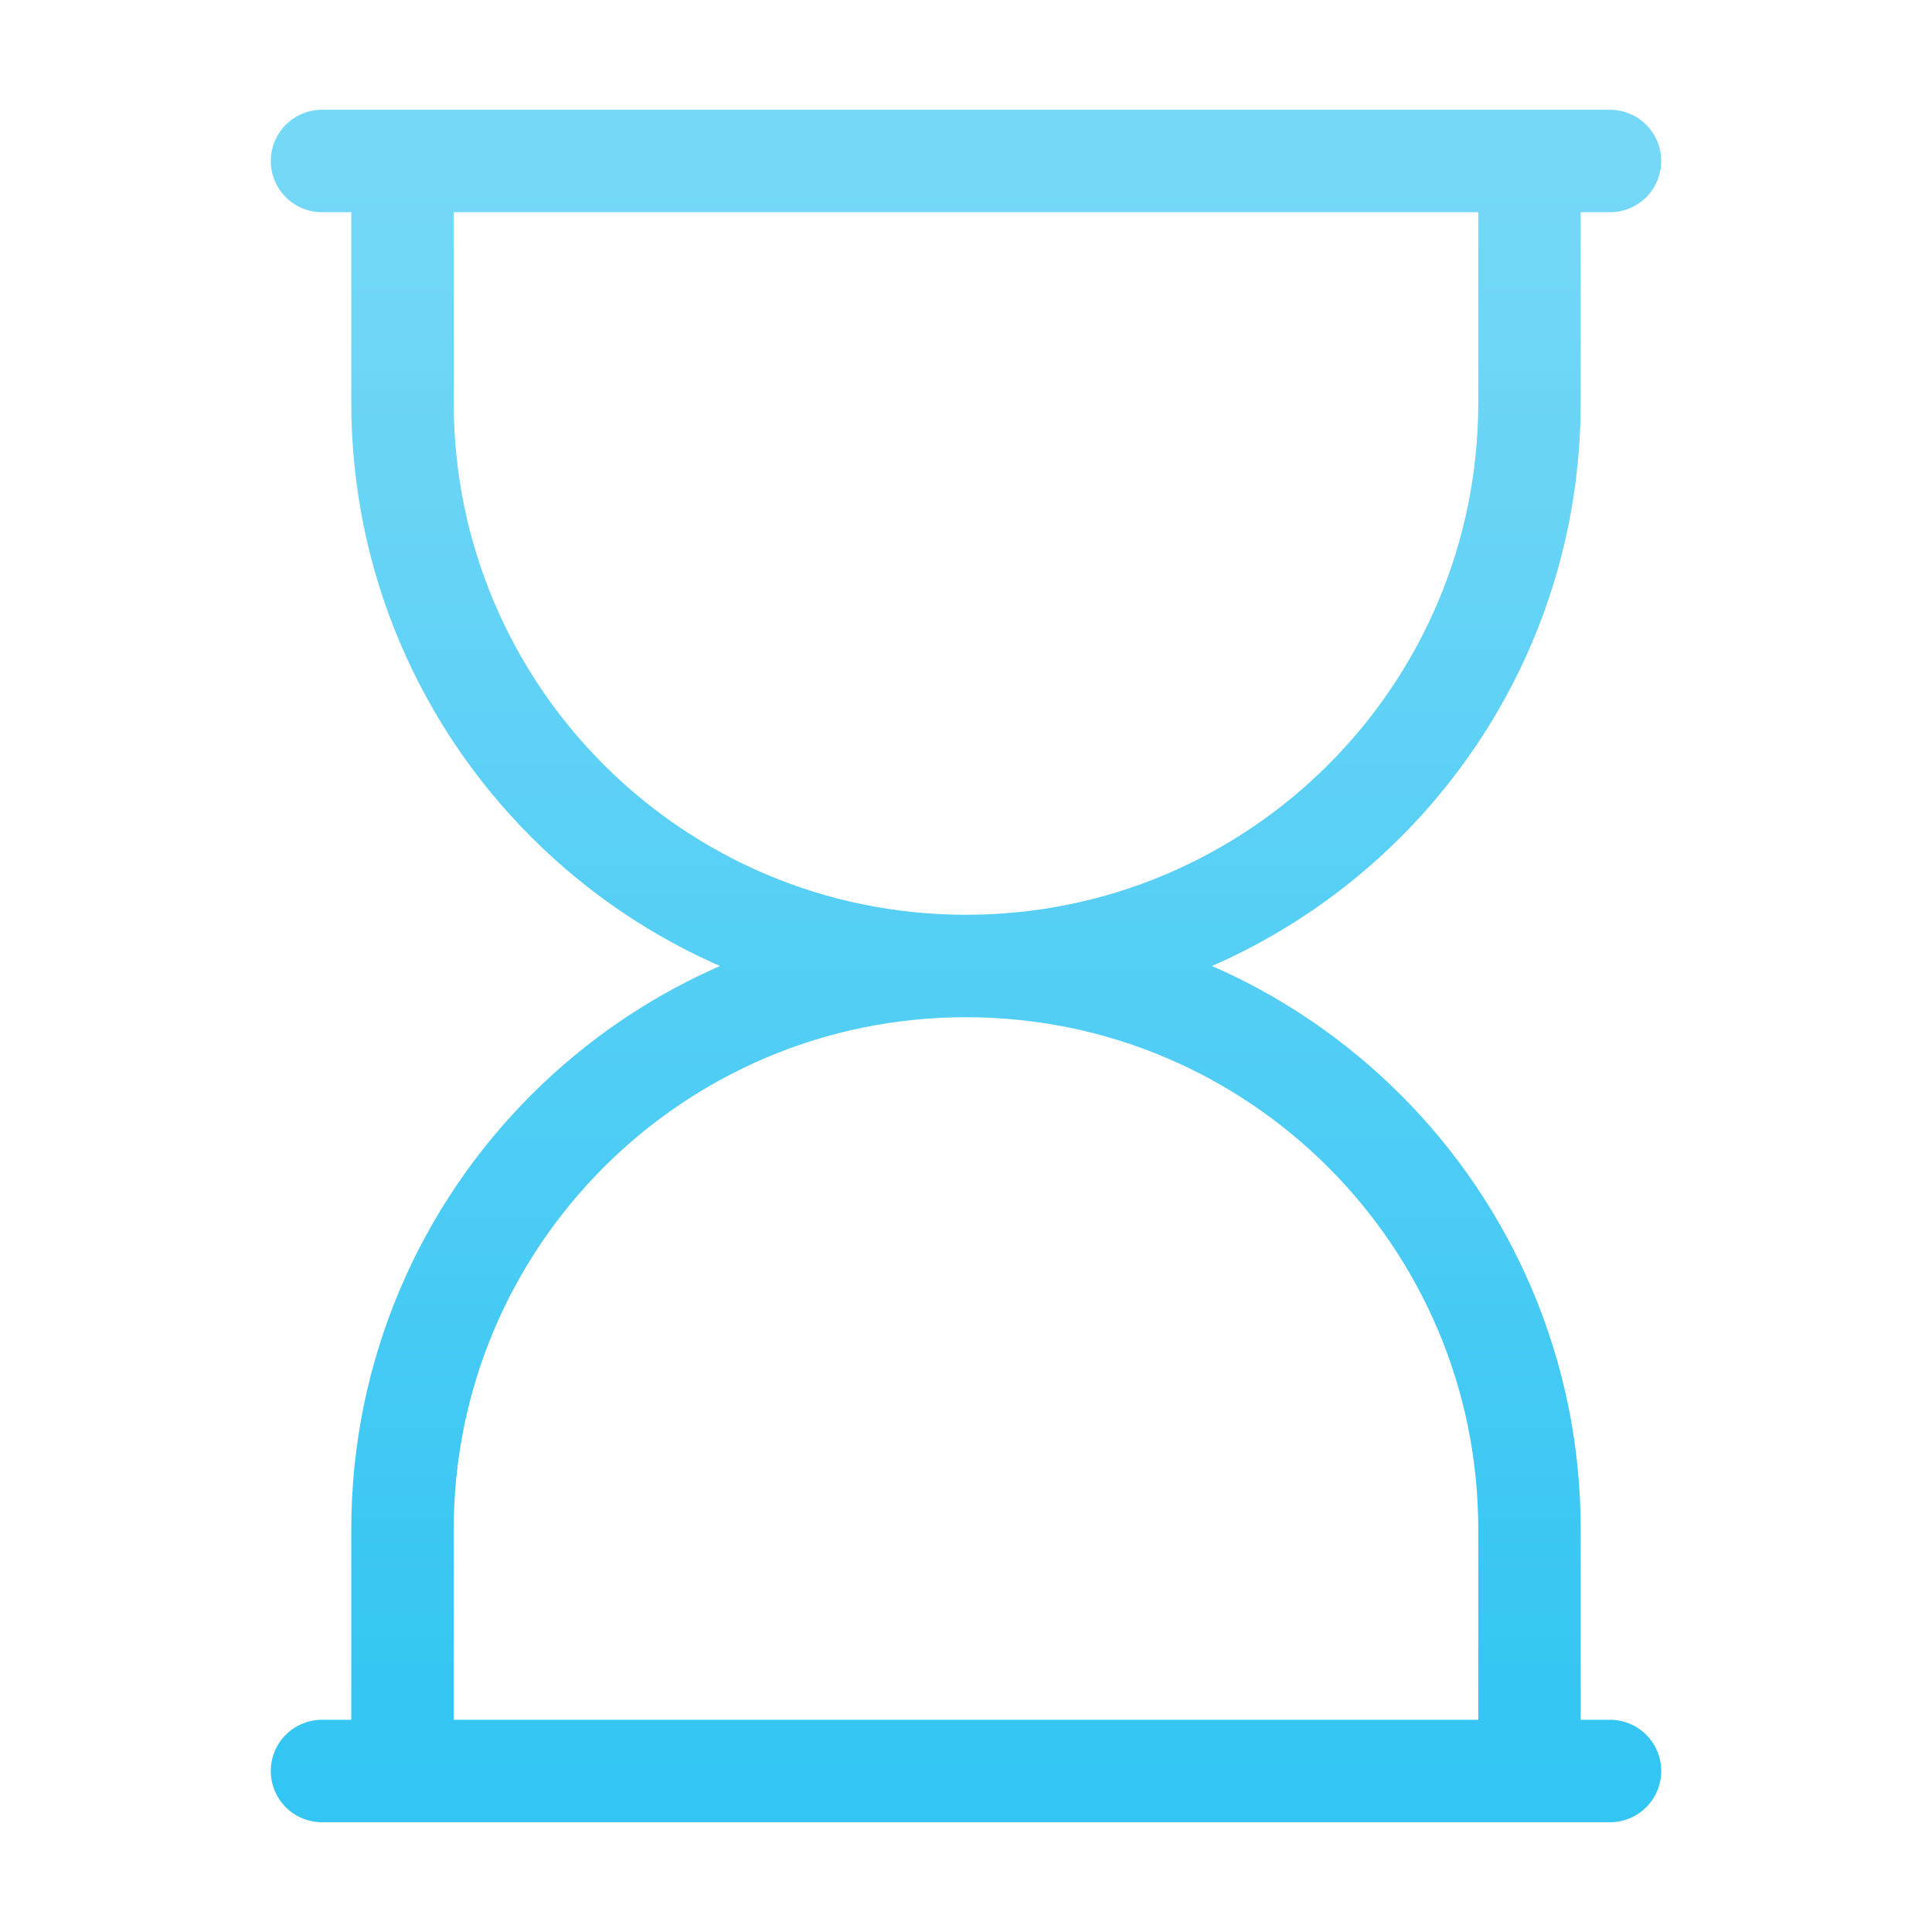
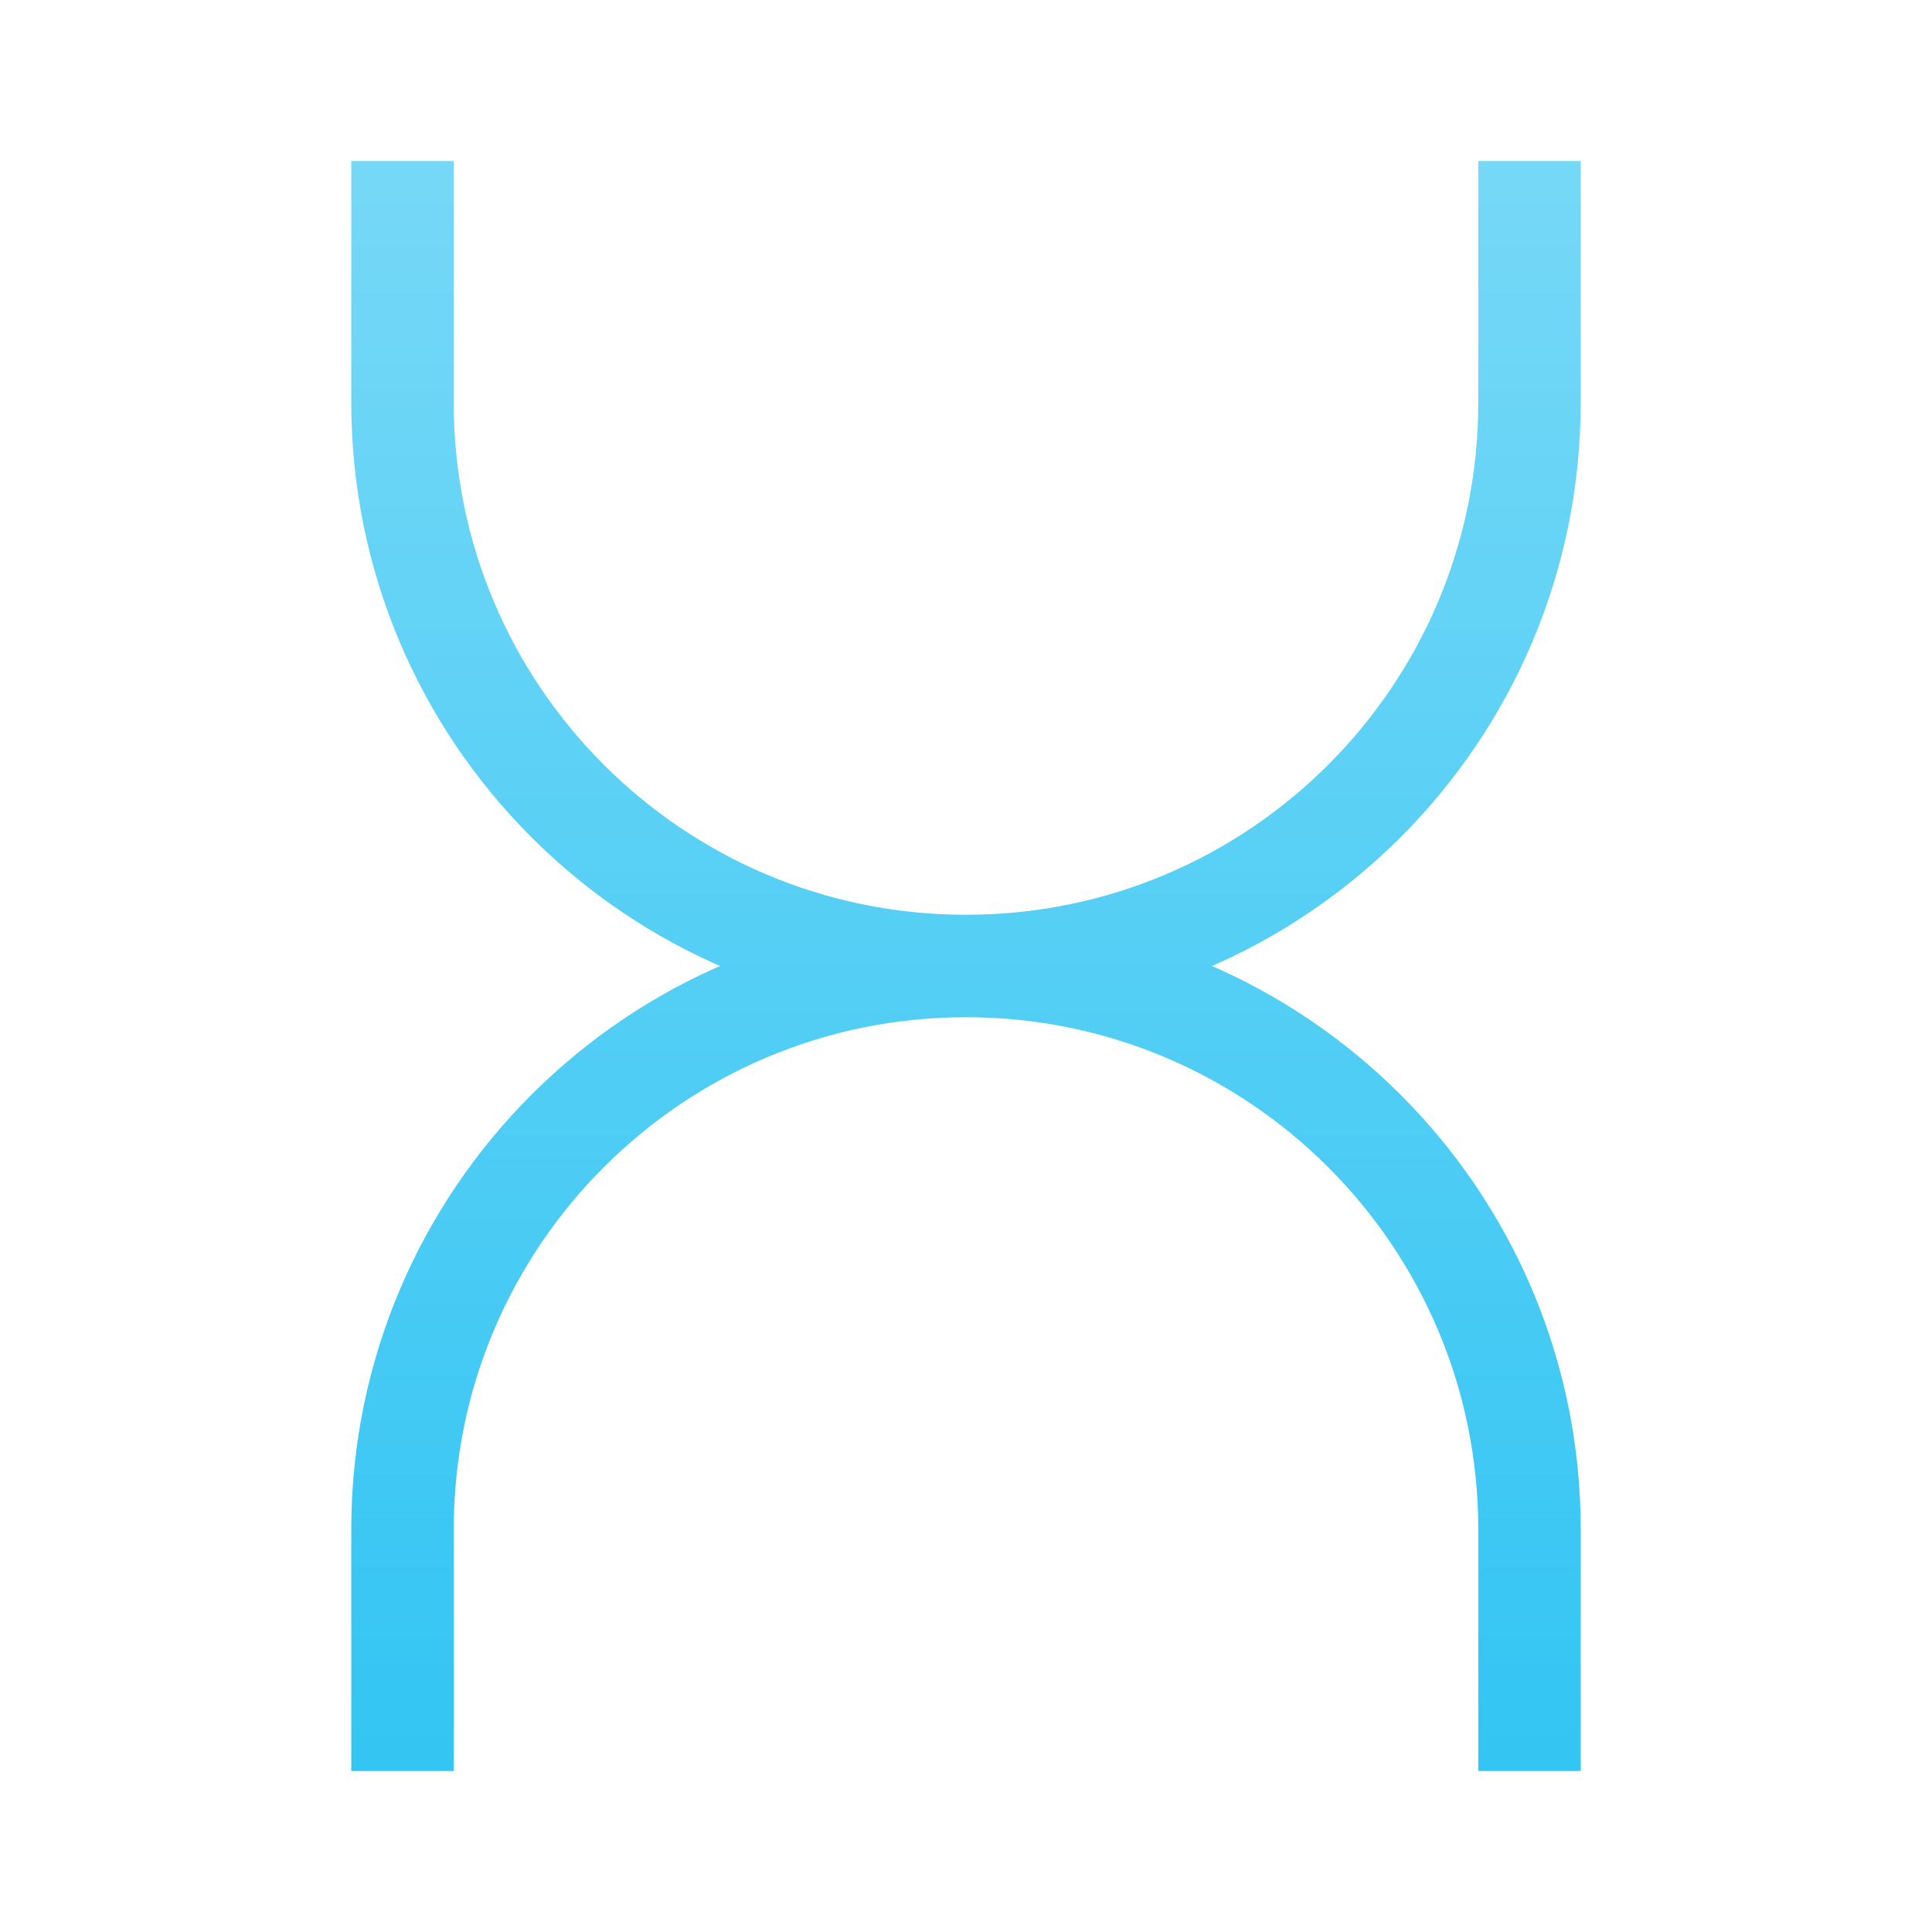
<svg xmlns="http://www.w3.org/2000/svg" width="66" height="66" viewBox="0 0 66 66" fill="none">
  <path d="M52.25 5.5V13.75C52.25 24.381 43.632 33 33 33M33 33C22.369 33 13.75 24.381 13.75 13.75V5.5M33 33C43.632 33 52.25 41.618 52.25 52.25V60.5M33 33C22.369 33 13.75 41.618 13.75 52.25V60.5" stroke="url(#paint0_linear_383_1042)" stroke-width="3.5" />
-   <path d="M11 5.5H55M55 60.5H11" stroke="url(#paint1_linear_383_1042)" stroke-width="3.5" stroke-linecap="round" />
  <defs>
    <linearGradient id="paint0_linear_383_1042" x1="33" y1="5.5" x2="33" y2="60.5" gradientUnits="userSpaceOnUse">
      <stop stop-color="#76D8F7" />
      <stop offset="1" stop-color="#33C5F3" />
    </linearGradient>
    <linearGradient id="paint1_linear_383_1042" x1="33" y1="5.5" x2="33" y2="60.5" gradientUnits="userSpaceOnUse">
      <stop stop-color="#76D8F7" />
      <stop offset="1" stop-color="#33C5F3" />
    </linearGradient>
  </defs>
</svg>